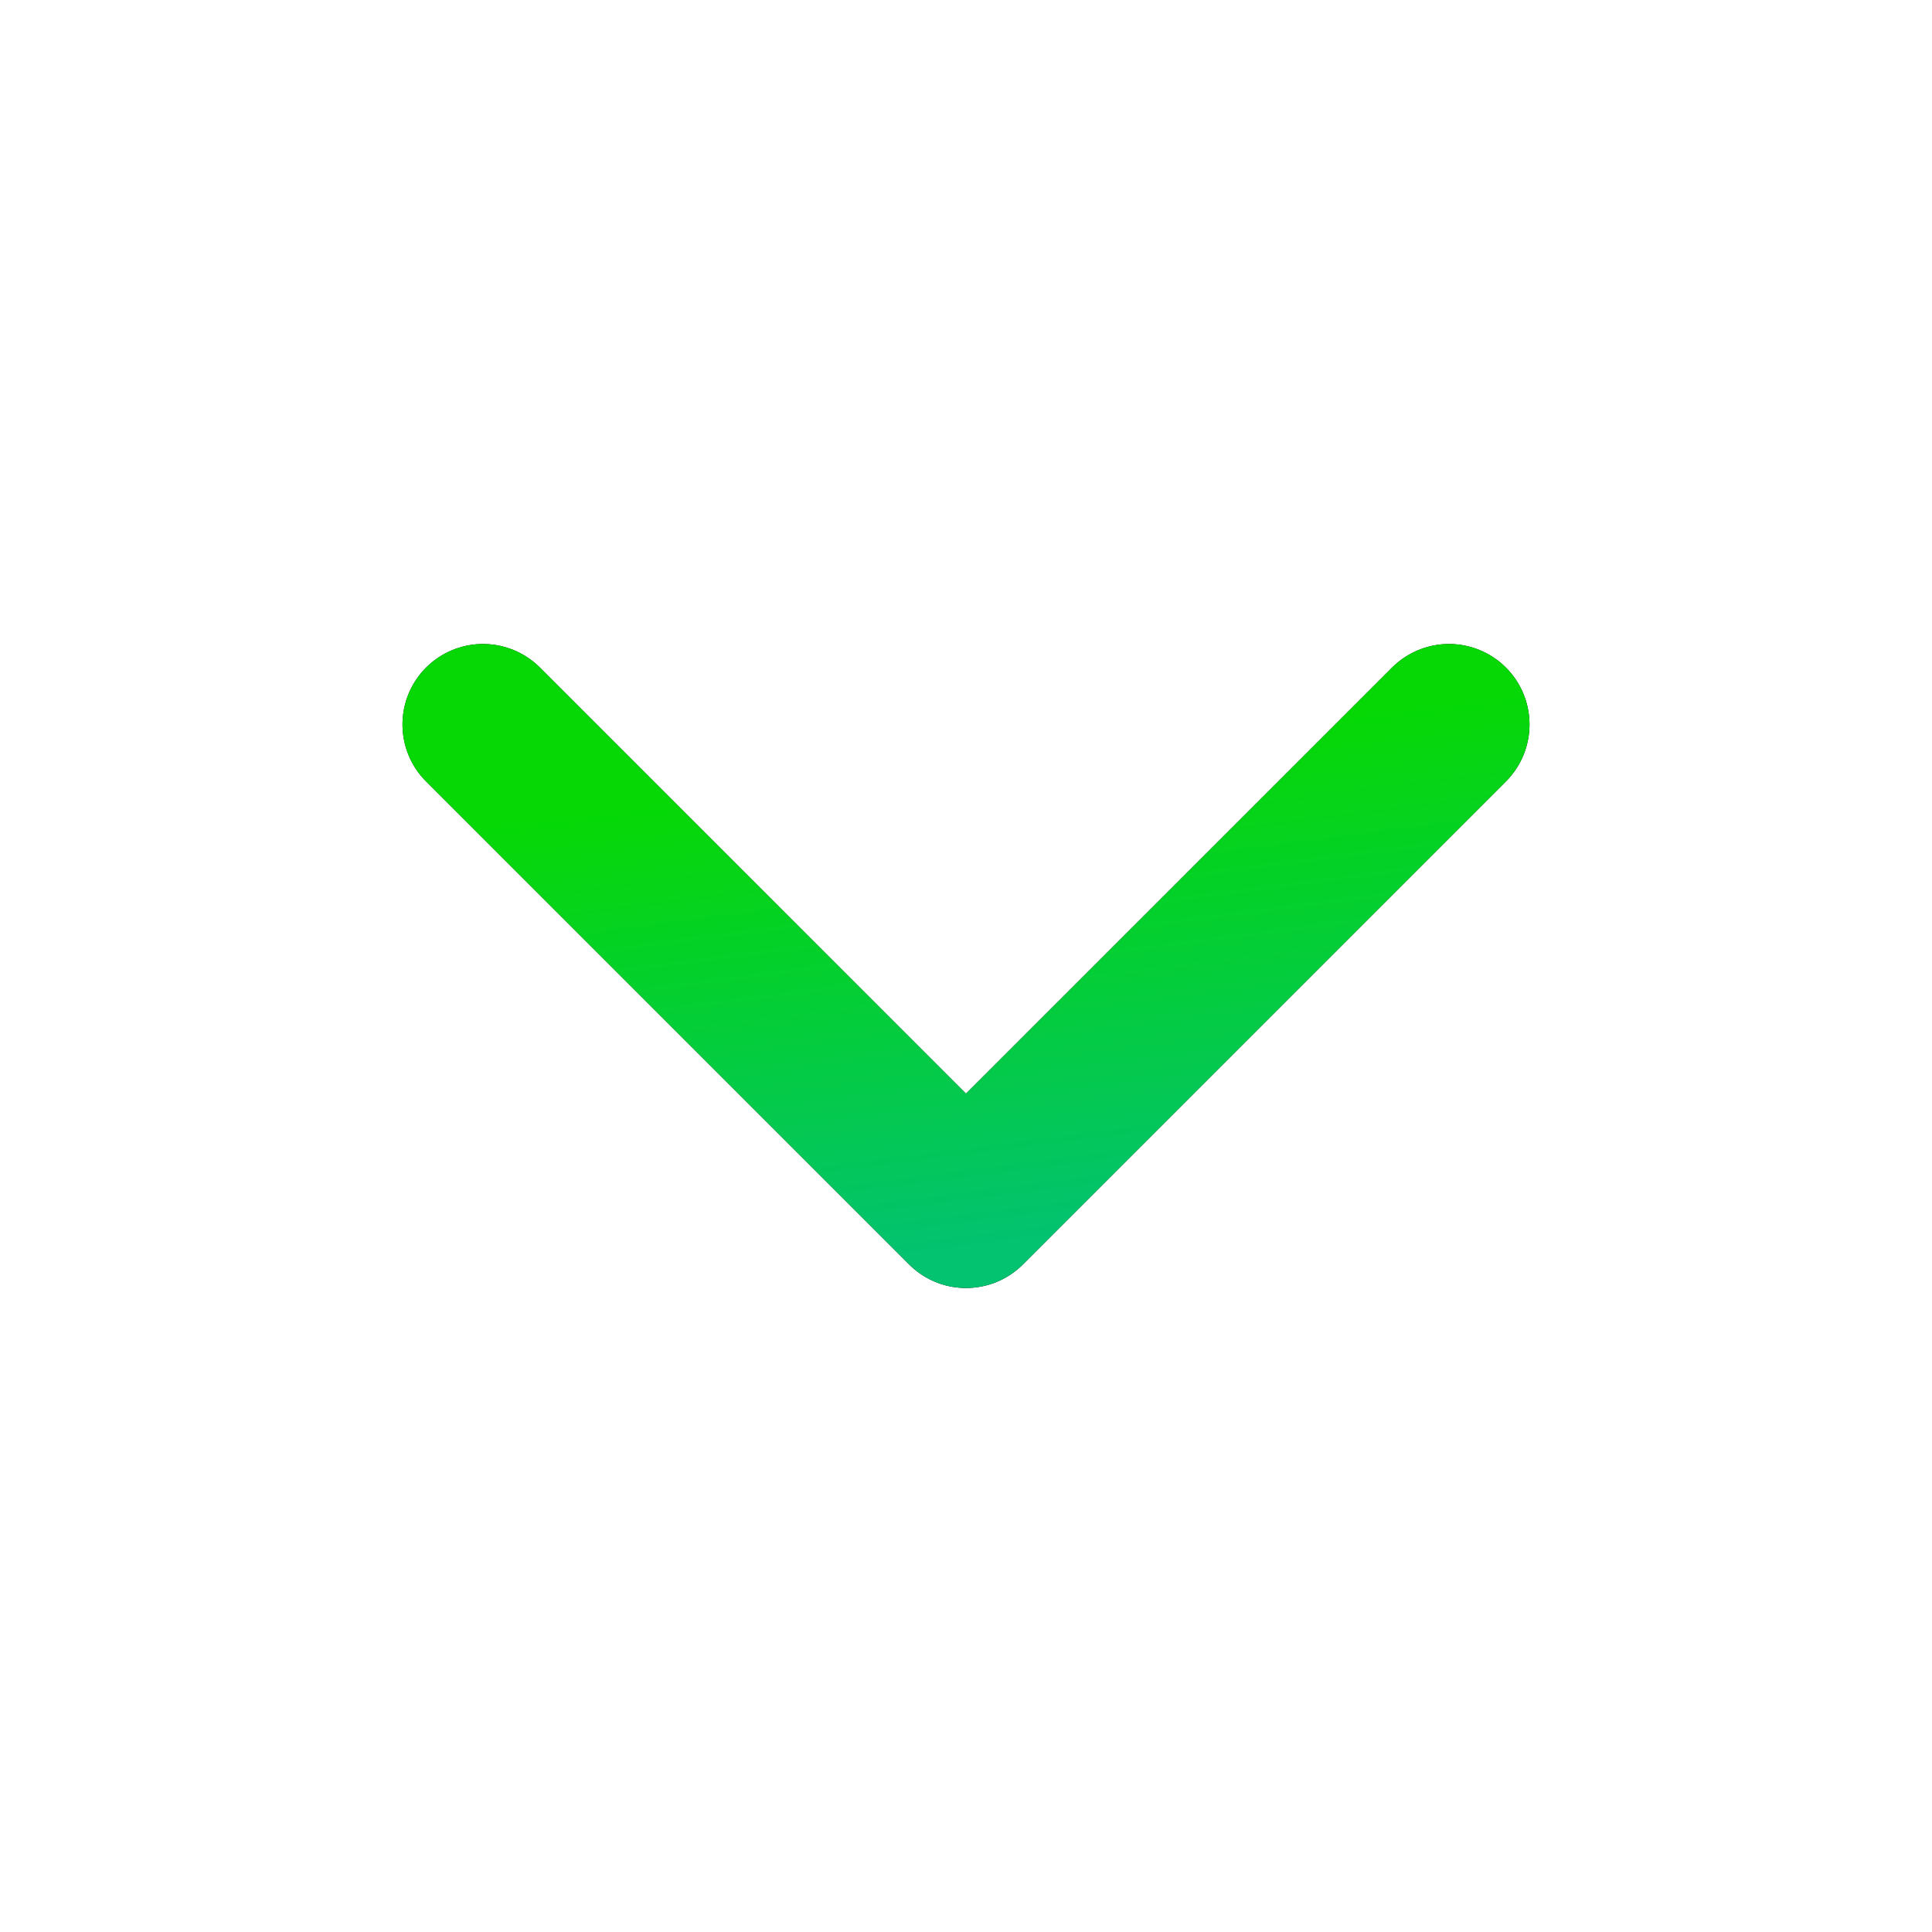
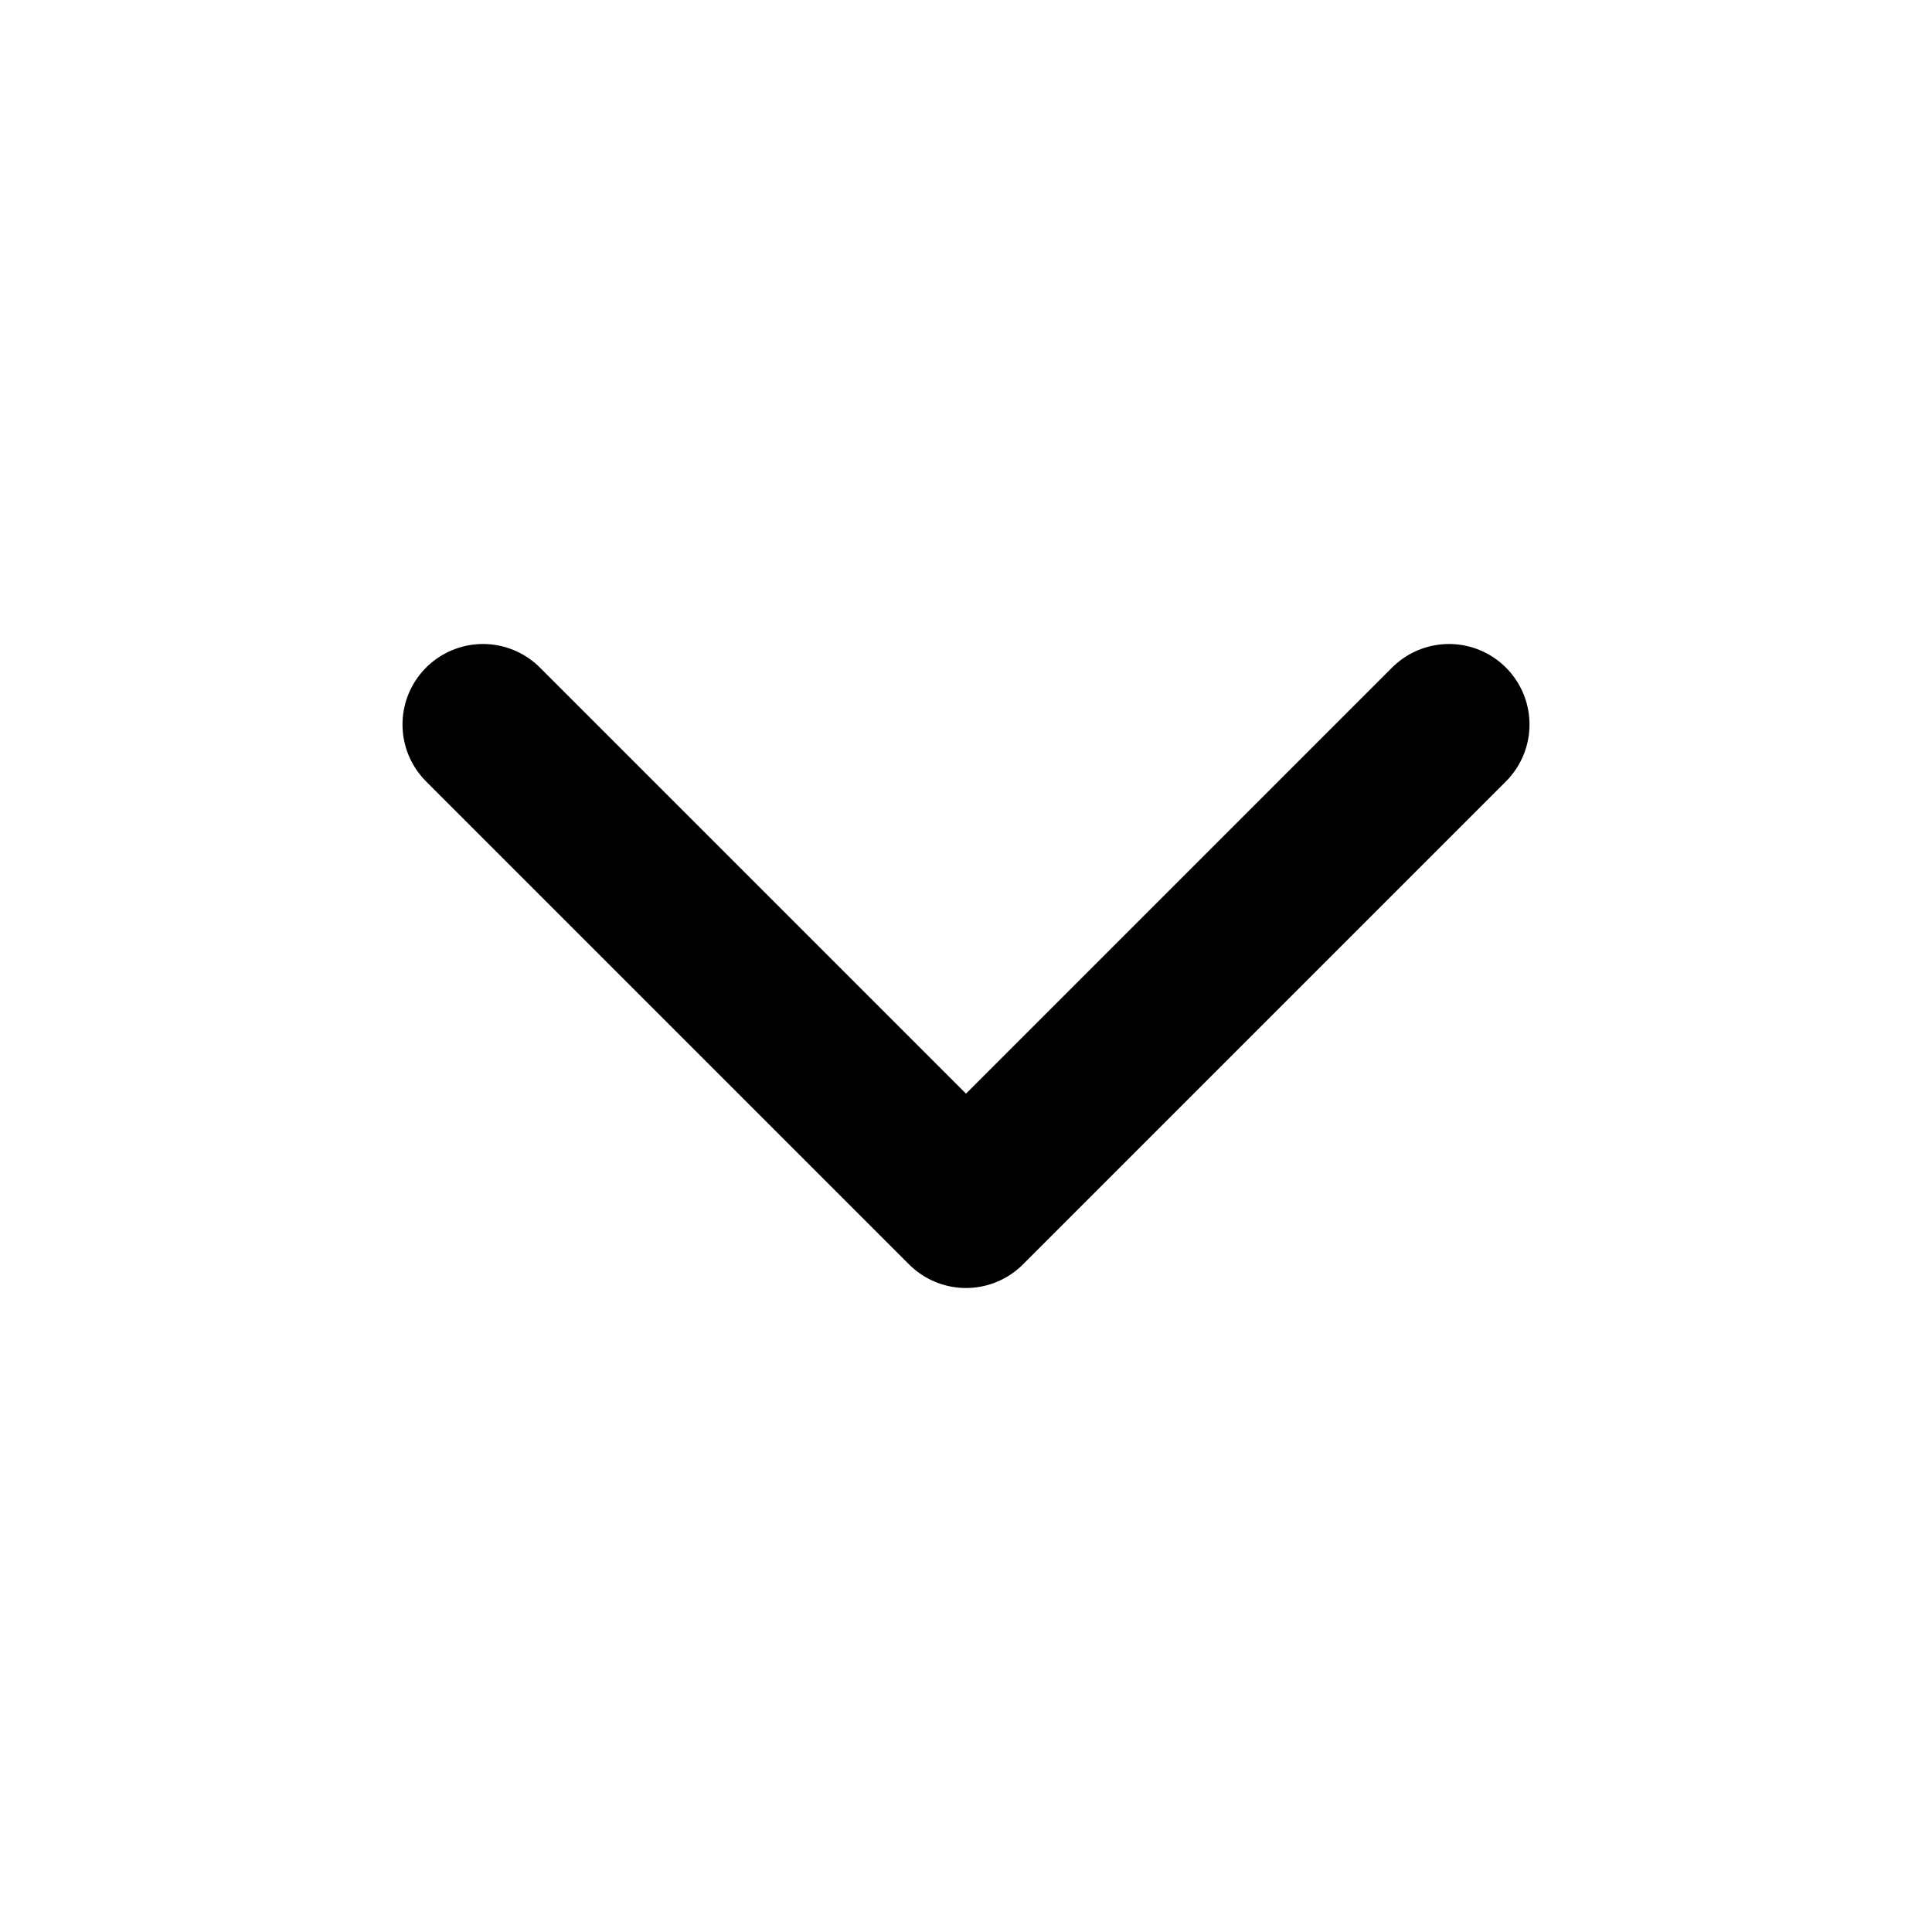
<svg xmlns="http://www.w3.org/2000/svg" width="24" height="24" fill="none">
  <g stroke-linecap="round" stroke-linejoin="round" stroke-width="2">
    <path stroke="#000" d="m6 9 6 6 6-6" />
-     <path stroke="url(#a)" d="m6 9 6 6 6-6" />
  </g>
  <defs>
    <linearGradient id="a" x1="16.11" x2="16.869" y1="8.957" y2="14.867" gradientUnits="userSpaceOnUse">
      <stop stop-color="#05D805" />
      <stop offset="1" stop-color="#03C270" />
    </linearGradient>
  </defs>
</svg>